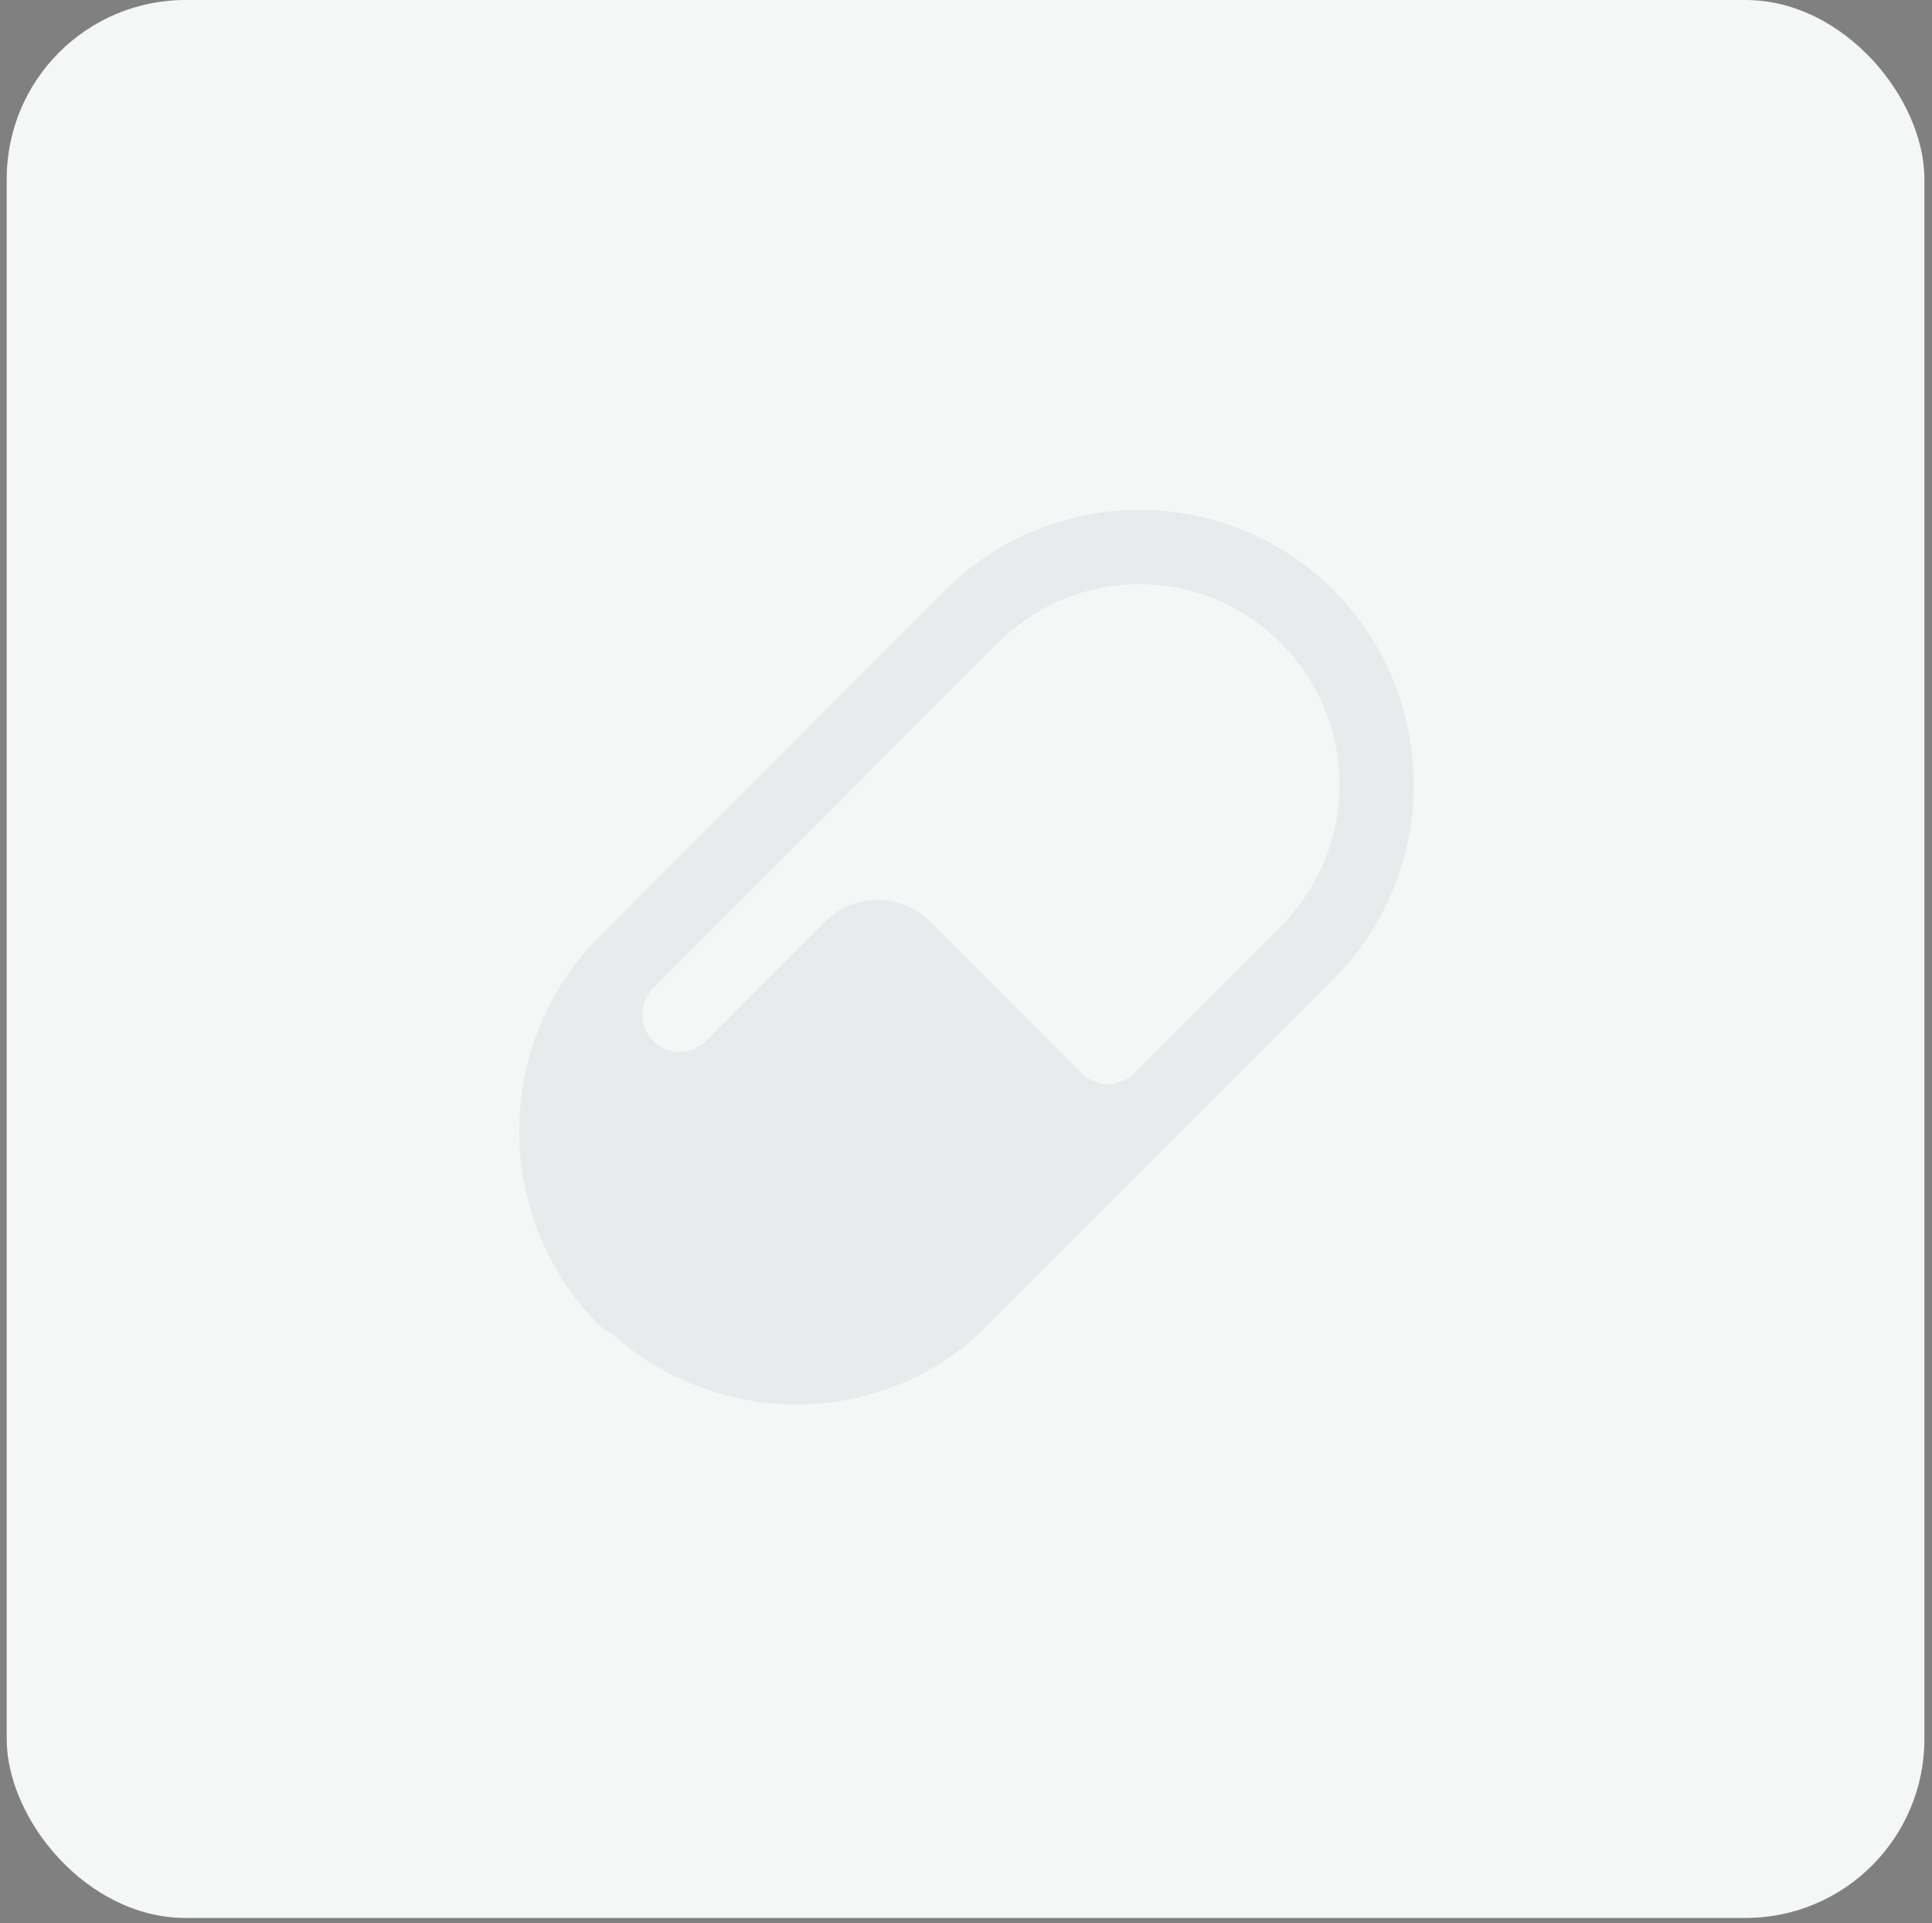
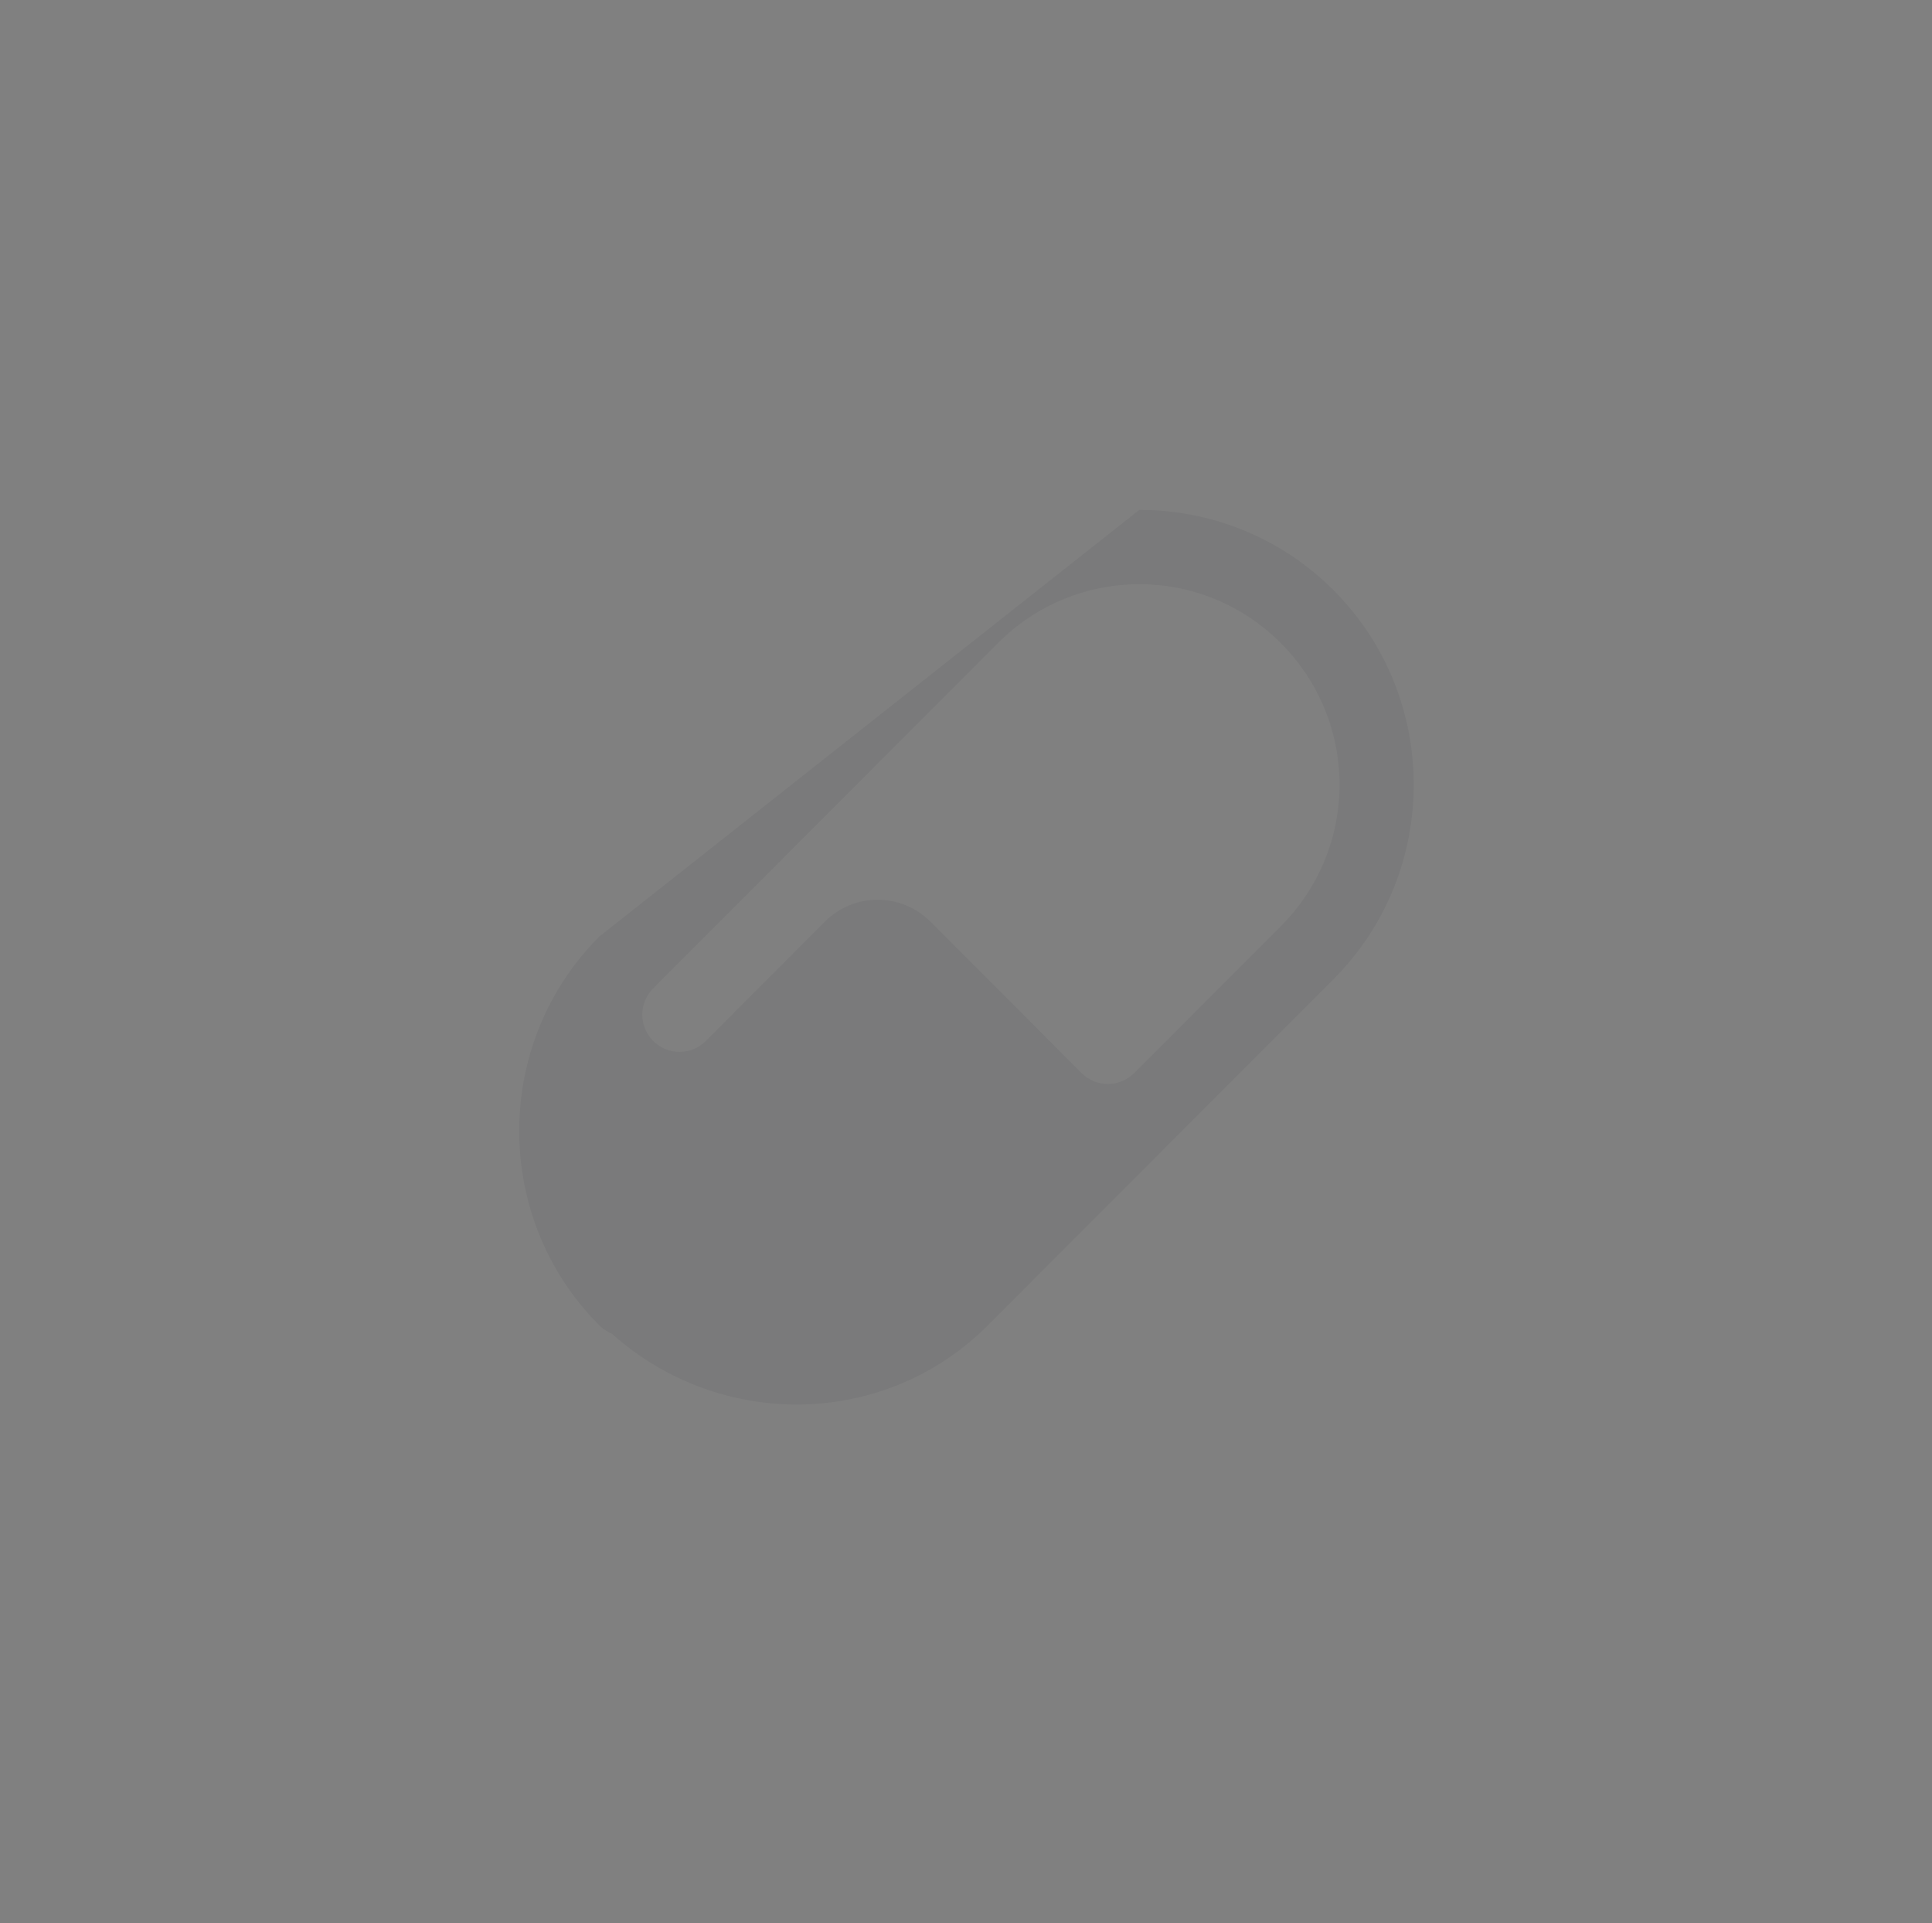
<svg xmlns="http://www.w3.org/2000/svg" width="216" height="215" viewBox="0 0 216 215" fill="none">
  <rect x="0" y="0" width="216" height="215" fill="#808080" stroke="none" />
-   <rect x="0.75" width="214.4" height="214.4" rx="20" fill="#F5F6F6" />
-   <path d="M127.38 57C119.515 57 111.65 59.992 105.673 65.977L67.015 104.689C55.063 116.658 55.063 136.193 67.015 148.163C67.404 148.551 67.867 148.859 68.375 149.068C68.383 149.071 68.391 149.073 68.399 149.076C80.425 159.85 98.883 159.725 110.428 148.163L149.086 109.451C161.039 97.481 161.039 77.946 149.086 65.977C143.11 59.992 135.245 57 127.38 57ZM127.38 65.3C133.094 65.3 138.809 67.491 143.192 71.88C151.957 80.658 151.957 94.77 143.192 103.548L134.284 112.467L126.81 119.952C125.18 121.584 122.549 121.588 120.923 119.96C115.4 114.425 104.021 103.026 104.021 103.026H104.012C102.449 101.46 100.328 100.581 98.118 100.581C95.907 100.581 93.786 101.46 92.223 103.026L78.919 116.365C77.289 117.997 74.65 117.997 73.024 116.365C71.409 114.747 71.405 112.142 72.992 110.511L111.568 71.88C115.951 67.491 121.666 65.3 127.38 65.3Z" fill="#051224" fill-opacity="0.05" />
+   <path d="M127.38 57L67.015 104.689C55.063 116.658 55.063 136.193 67.015 148.163C67.404 148.551 67.867 148.859 68.375 149.068C68.383 149.071 68.391 149.073 68.399 149.076C80.425 159.85 98.883 159.725 110.428 148.163L149.086 109.451C161.039 97.481 161.039 77.946 149.086 65.977C143.11 59.992 135.245 57 127.38 57ZM127.38 65.3C133.094 65.3 138.809 67.491 143.192 71.88C151.957 80.658 151.957 94.77 143.192 103.548L134.284 112.467L126.81 119.952C125.18 121.584 122.549 121.588 120.923 119.96C115.4 114.425 104.021 103.026 104.021 103.026H104.012C102.449 101.46 100.328 100.581 98.118 100.581C95.907 100.581 93.786 101.46 92.223 103.026L78.919 116.365C77.289 117.997 74.65 117.997 73.024 116.365C71.409 114.747 71.405 112.142 72.992 110.511L111.568 71.88C115.951 67.491 121.666 65.3 127.38 65.3Z" fill="#051224" fill-opacity="0.05" />
</svg>